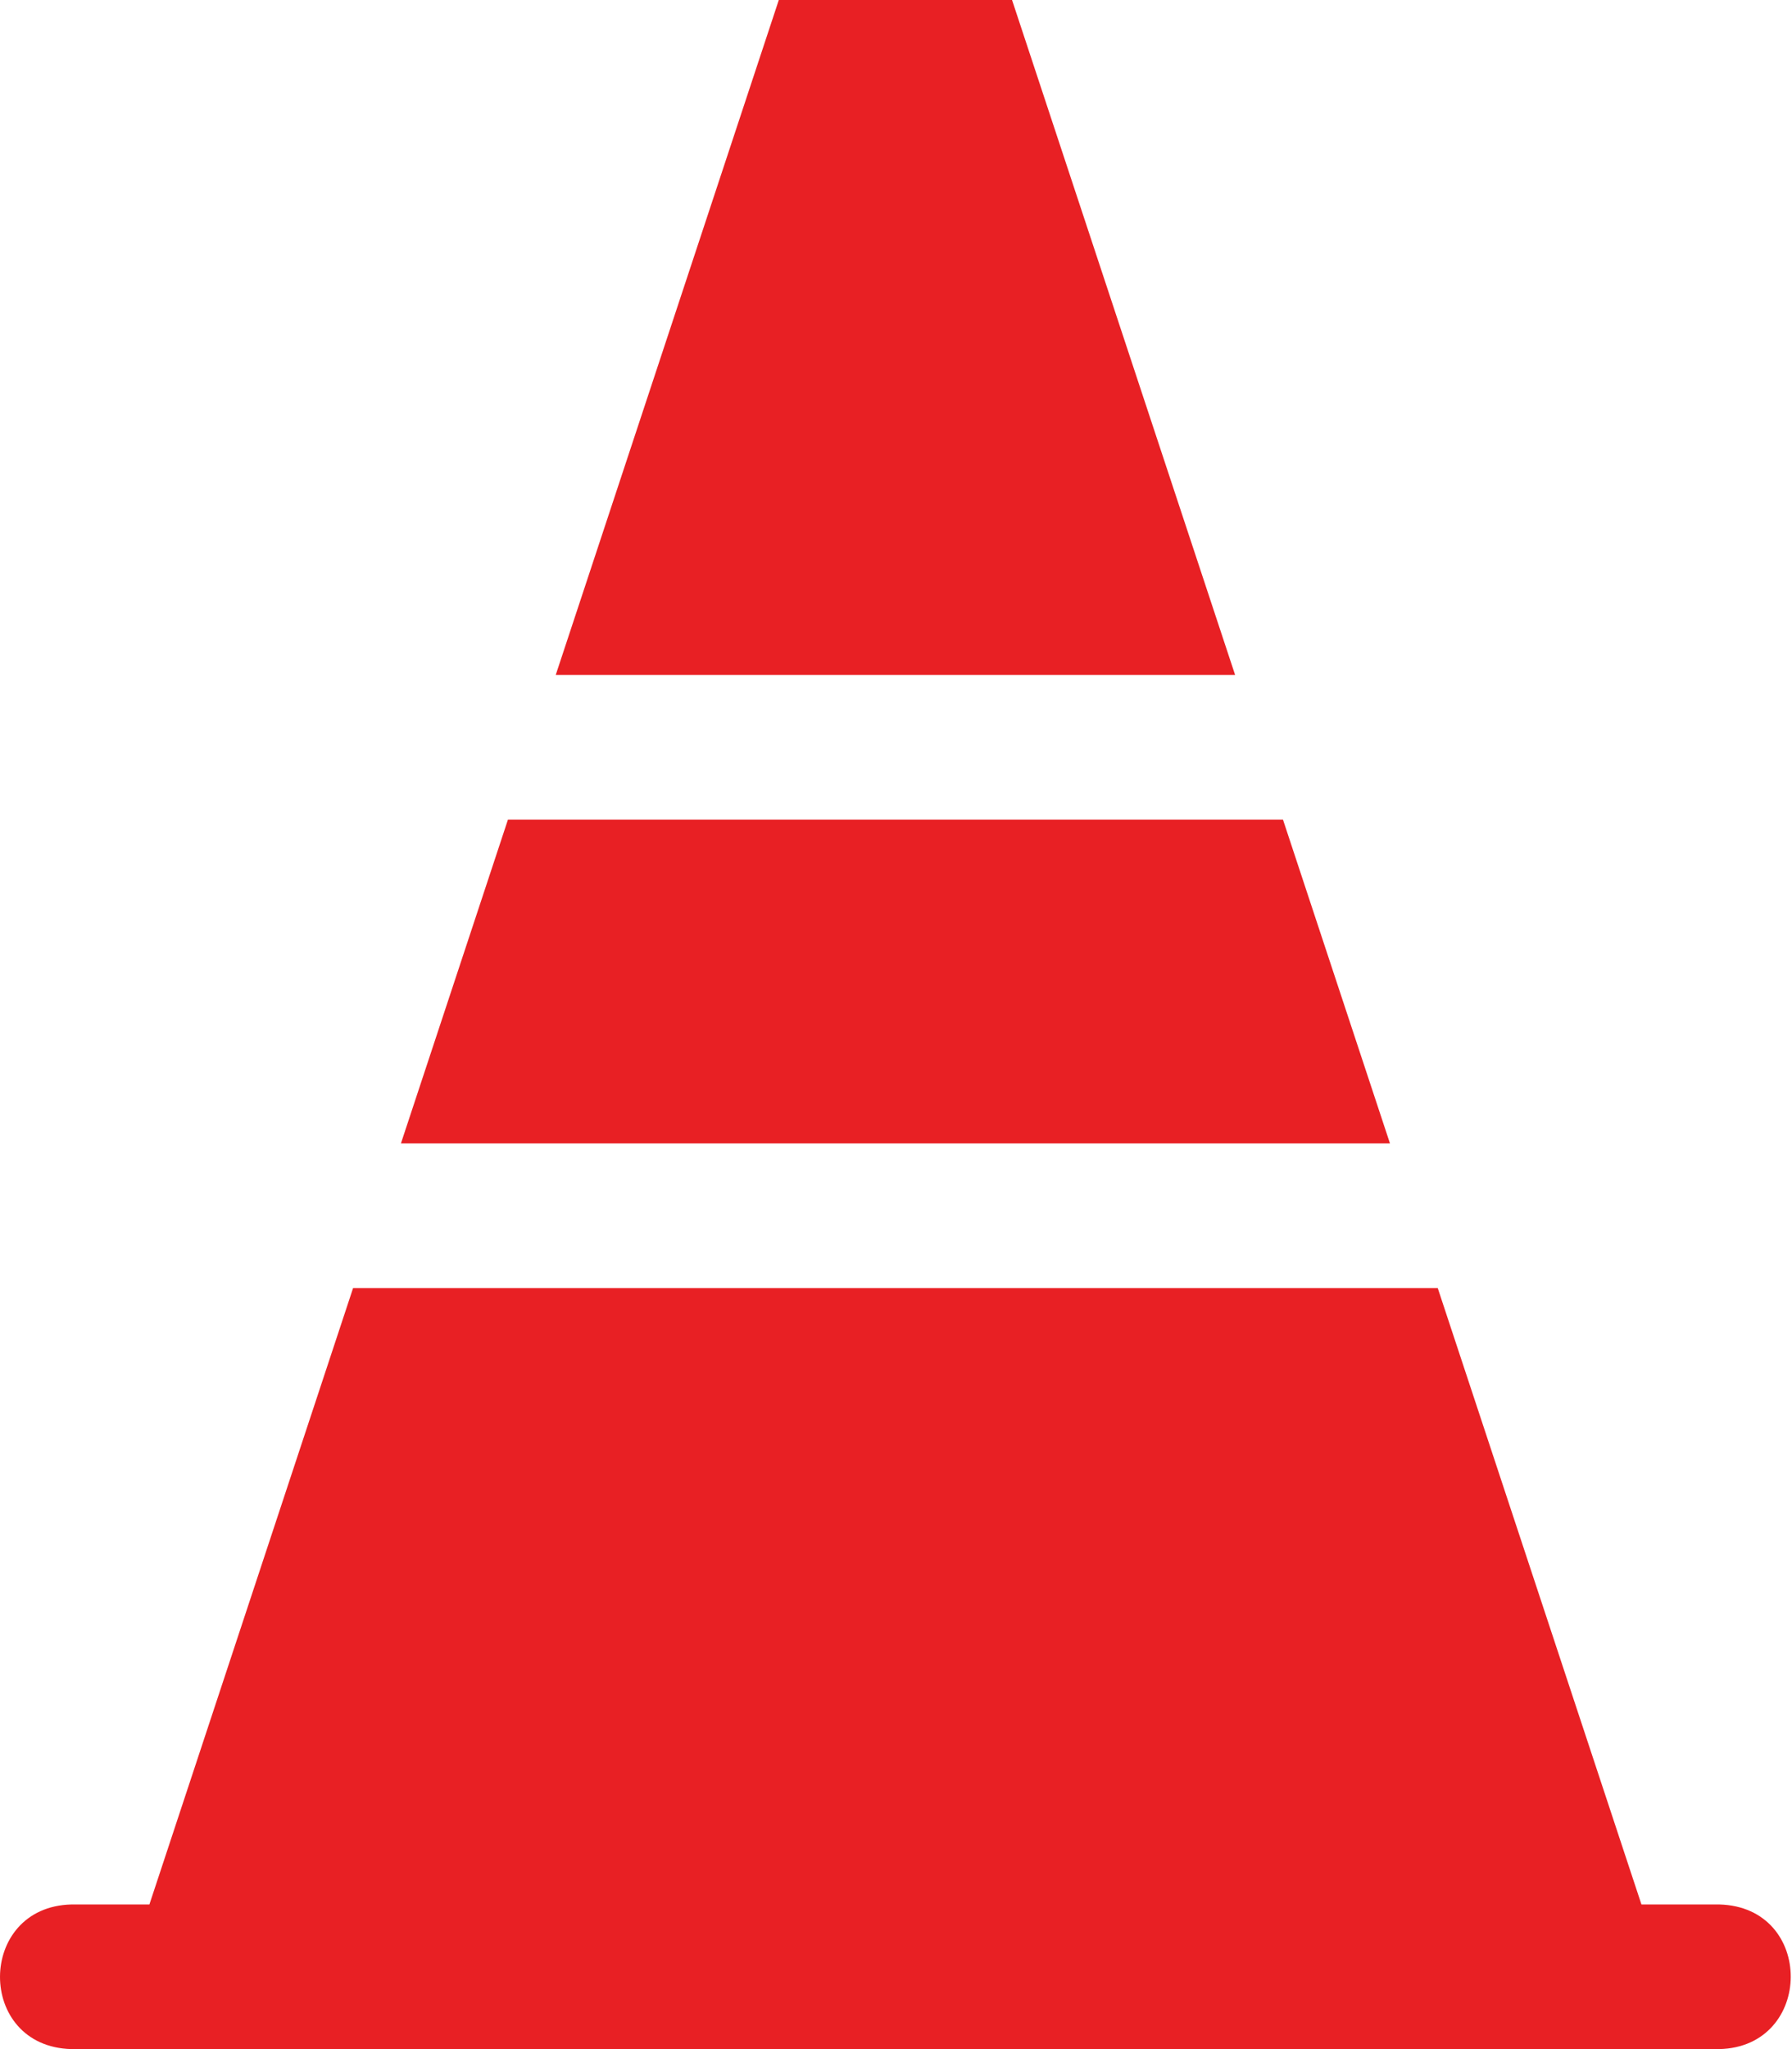
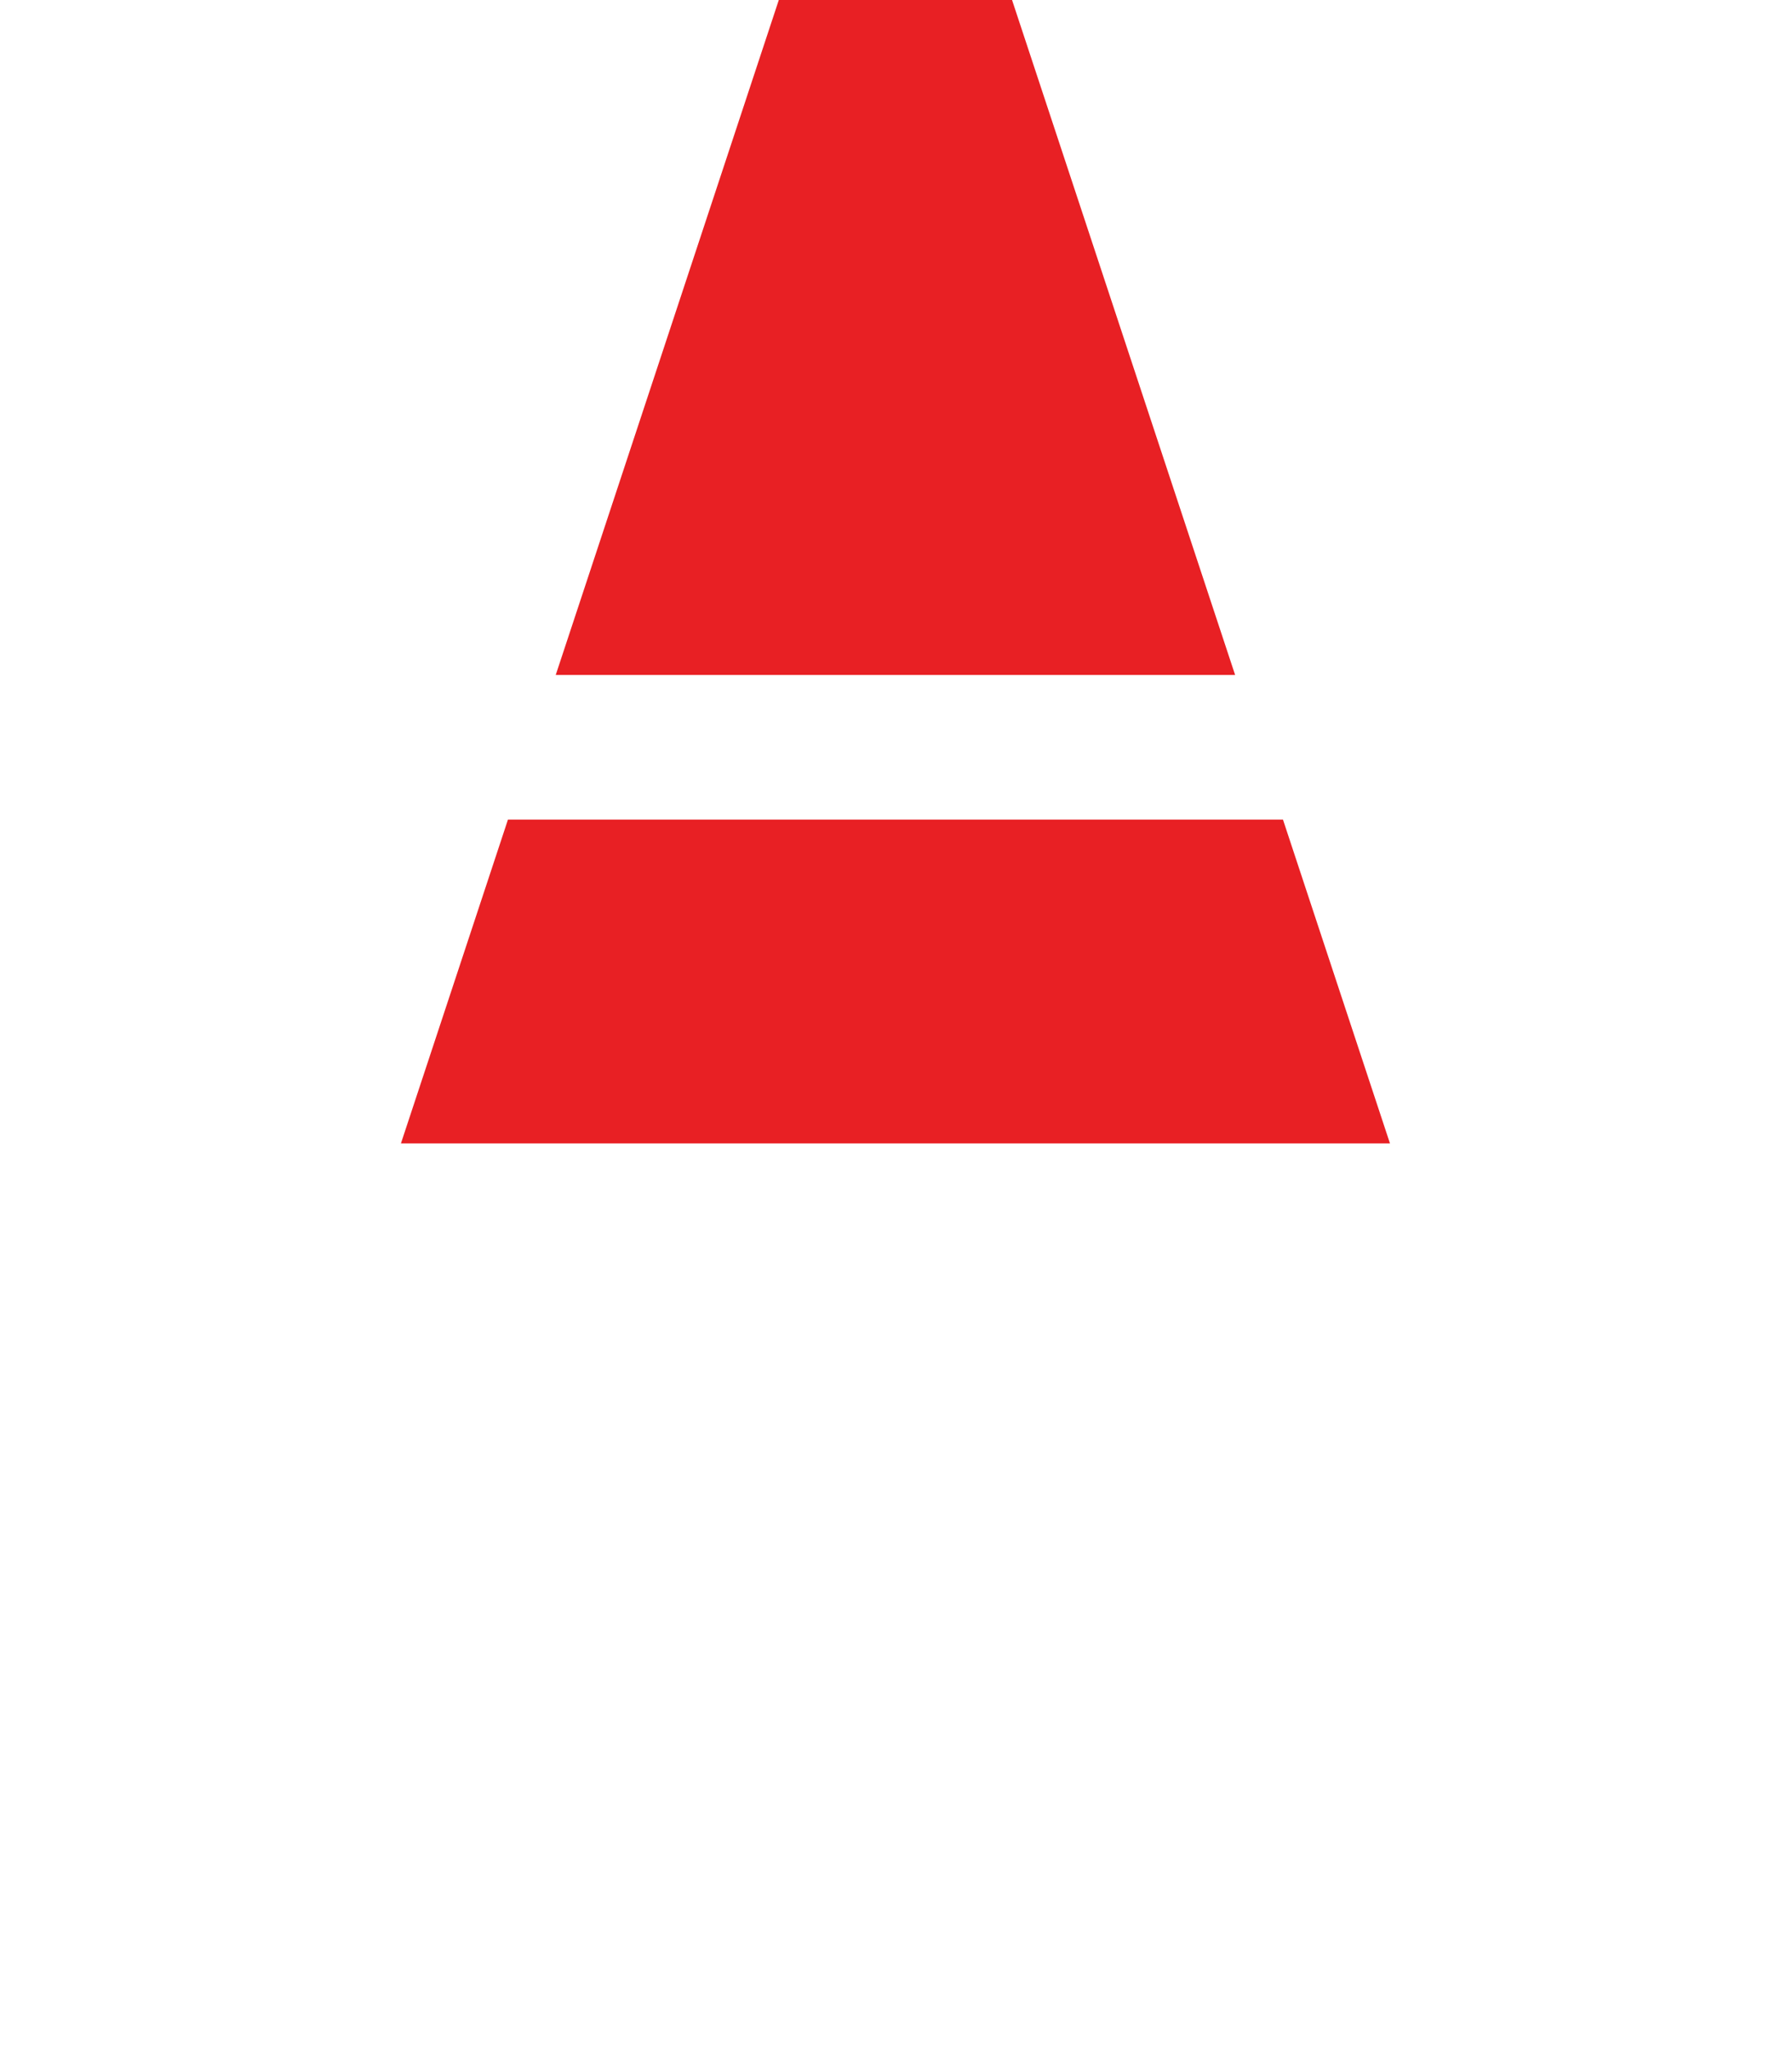
<svg xmlns="http://www.w3.org/2000/svg" width="70" height="80" viewBox="0 0 70 80" fill="none">
  <path d="M39.533 0H30.422L21.708 26.352H48.247L39.533 0Z" fill="#E82024" />
  <path d="M50.116 31.998H19.842L15.661 44.642H54.296L50.116 31.998Z" fill="#E82024" />
-   <path d="M67.164 74.353H64.119L56.162 50.289H13.792L5.836 74.353H2.791C-0.913 74.443 -0.947 79.903 2.791 80H67.16C70.861 79.914 70.902 74.451 67.16 74.353H67.164Z" fill="#E82024" />
</svg>